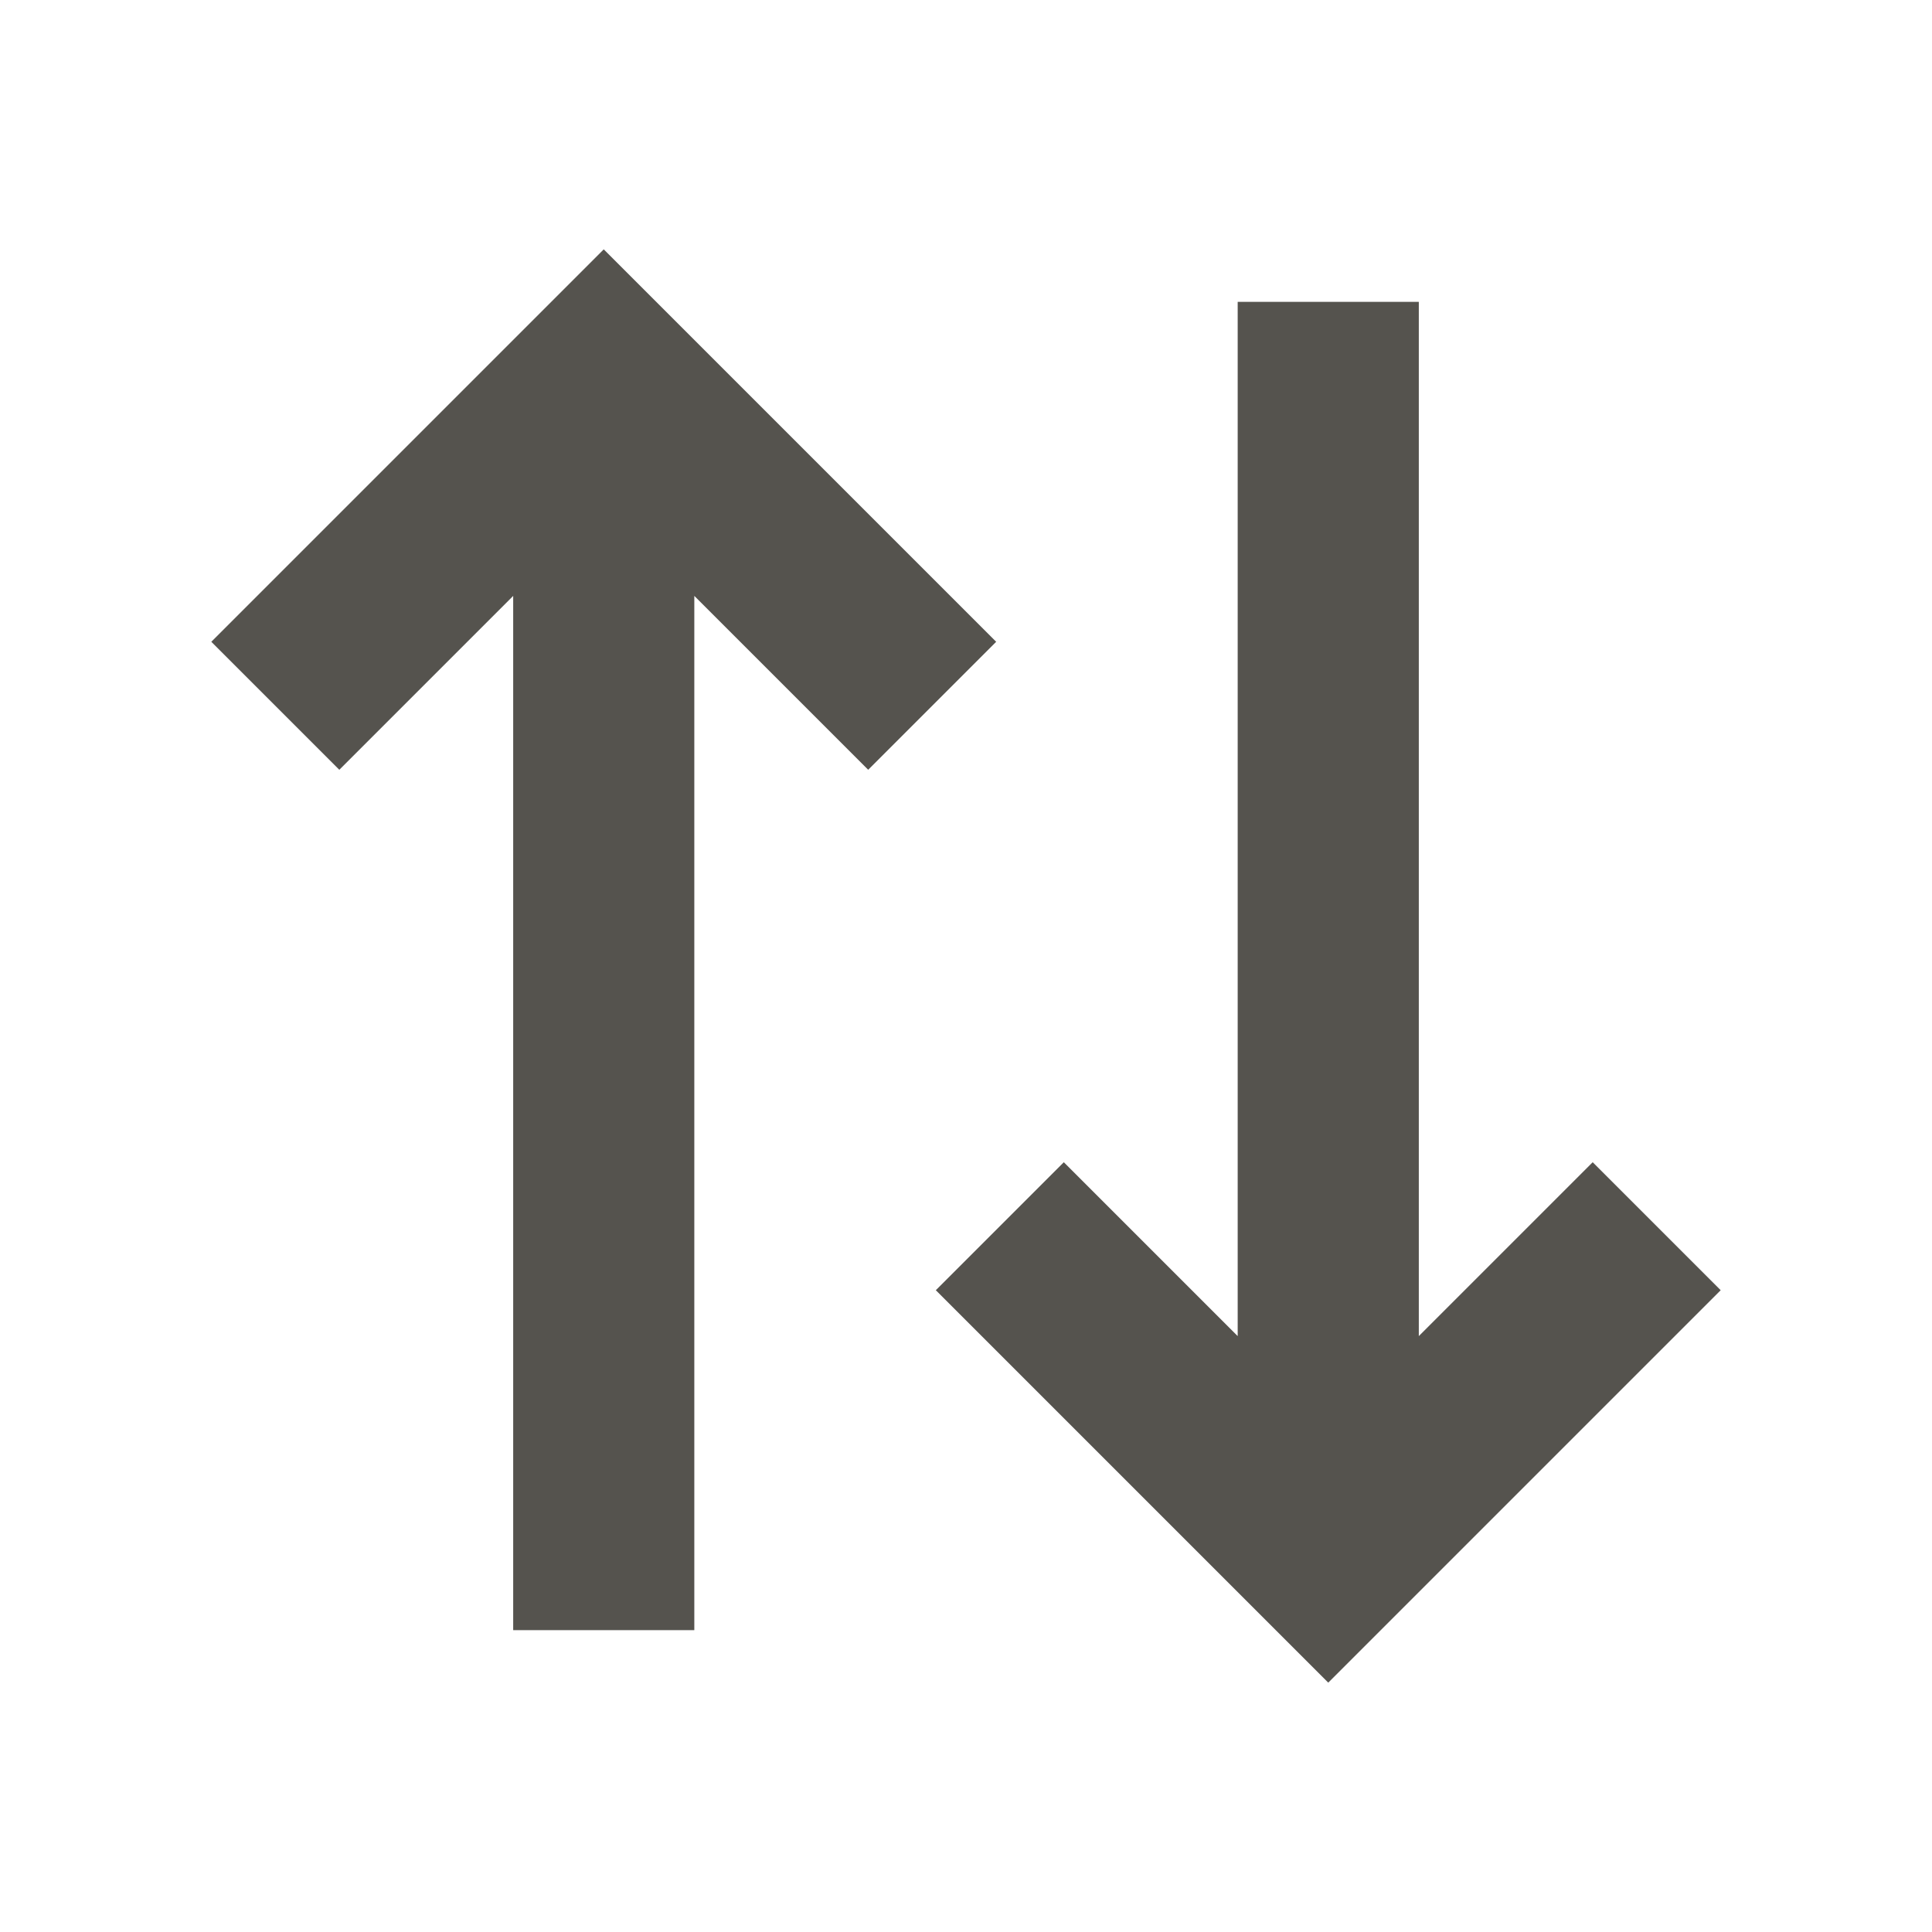
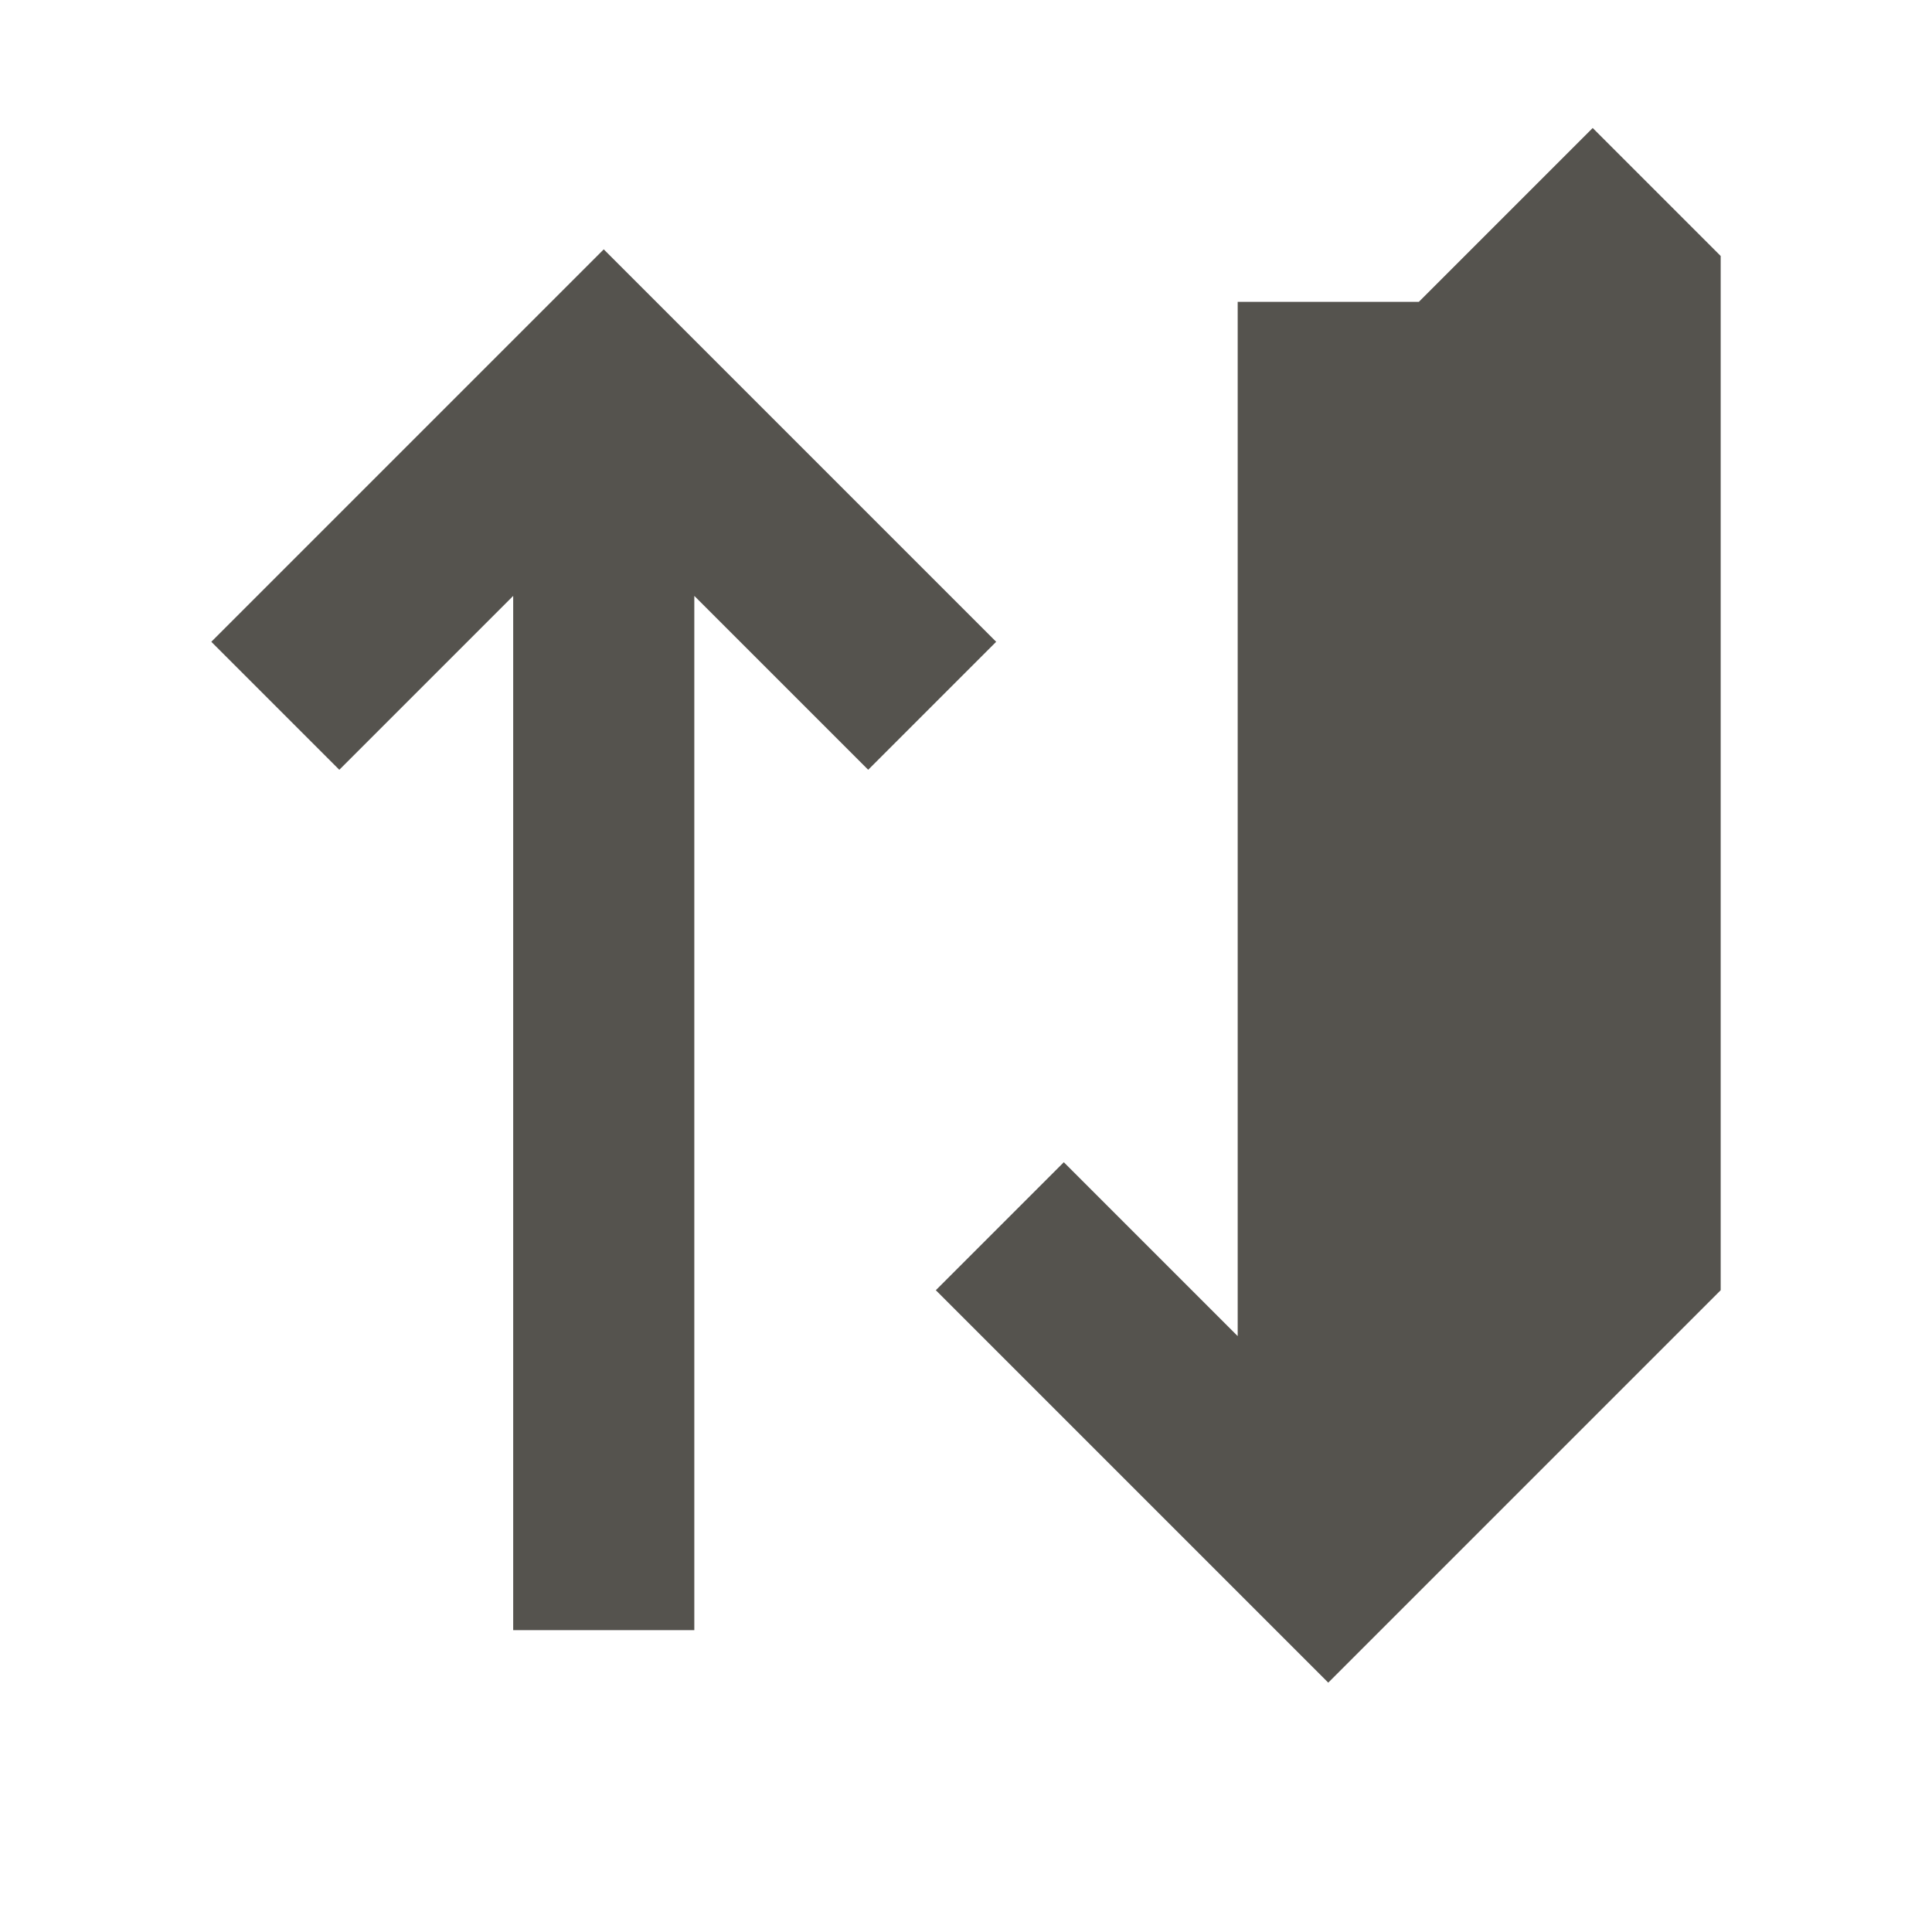
<svg xmlns="http://www.w3.org/2000/svg" viewBox="0 0 64 64">
  <defs fill="#55534E" />
-   <path d="m57,42.74l-13,13-13-13,4.24-4.24,5.76,5.76V10h6v34.26l5.76-5.76,4.24,4.24Zm-24-21.48l-13-13-13,13,4.24,4.24,5.76-5.76v34.26h6V19.74l5.76,5.76,4.24-4.24Z" fill="#55534E" />
+   <path d="m57,42.74l-13,13-13-13,4.24-4.24,5.76,5.76V10h6l5.76-5.76,4.24,4.24Zm-24-21.48l-13-13-13,13,4.24,4.24,5.76-5.76v34.26h6V19.74l5.76,5.76,4.24-4.24Z" fill="#55534E" />
</svg>